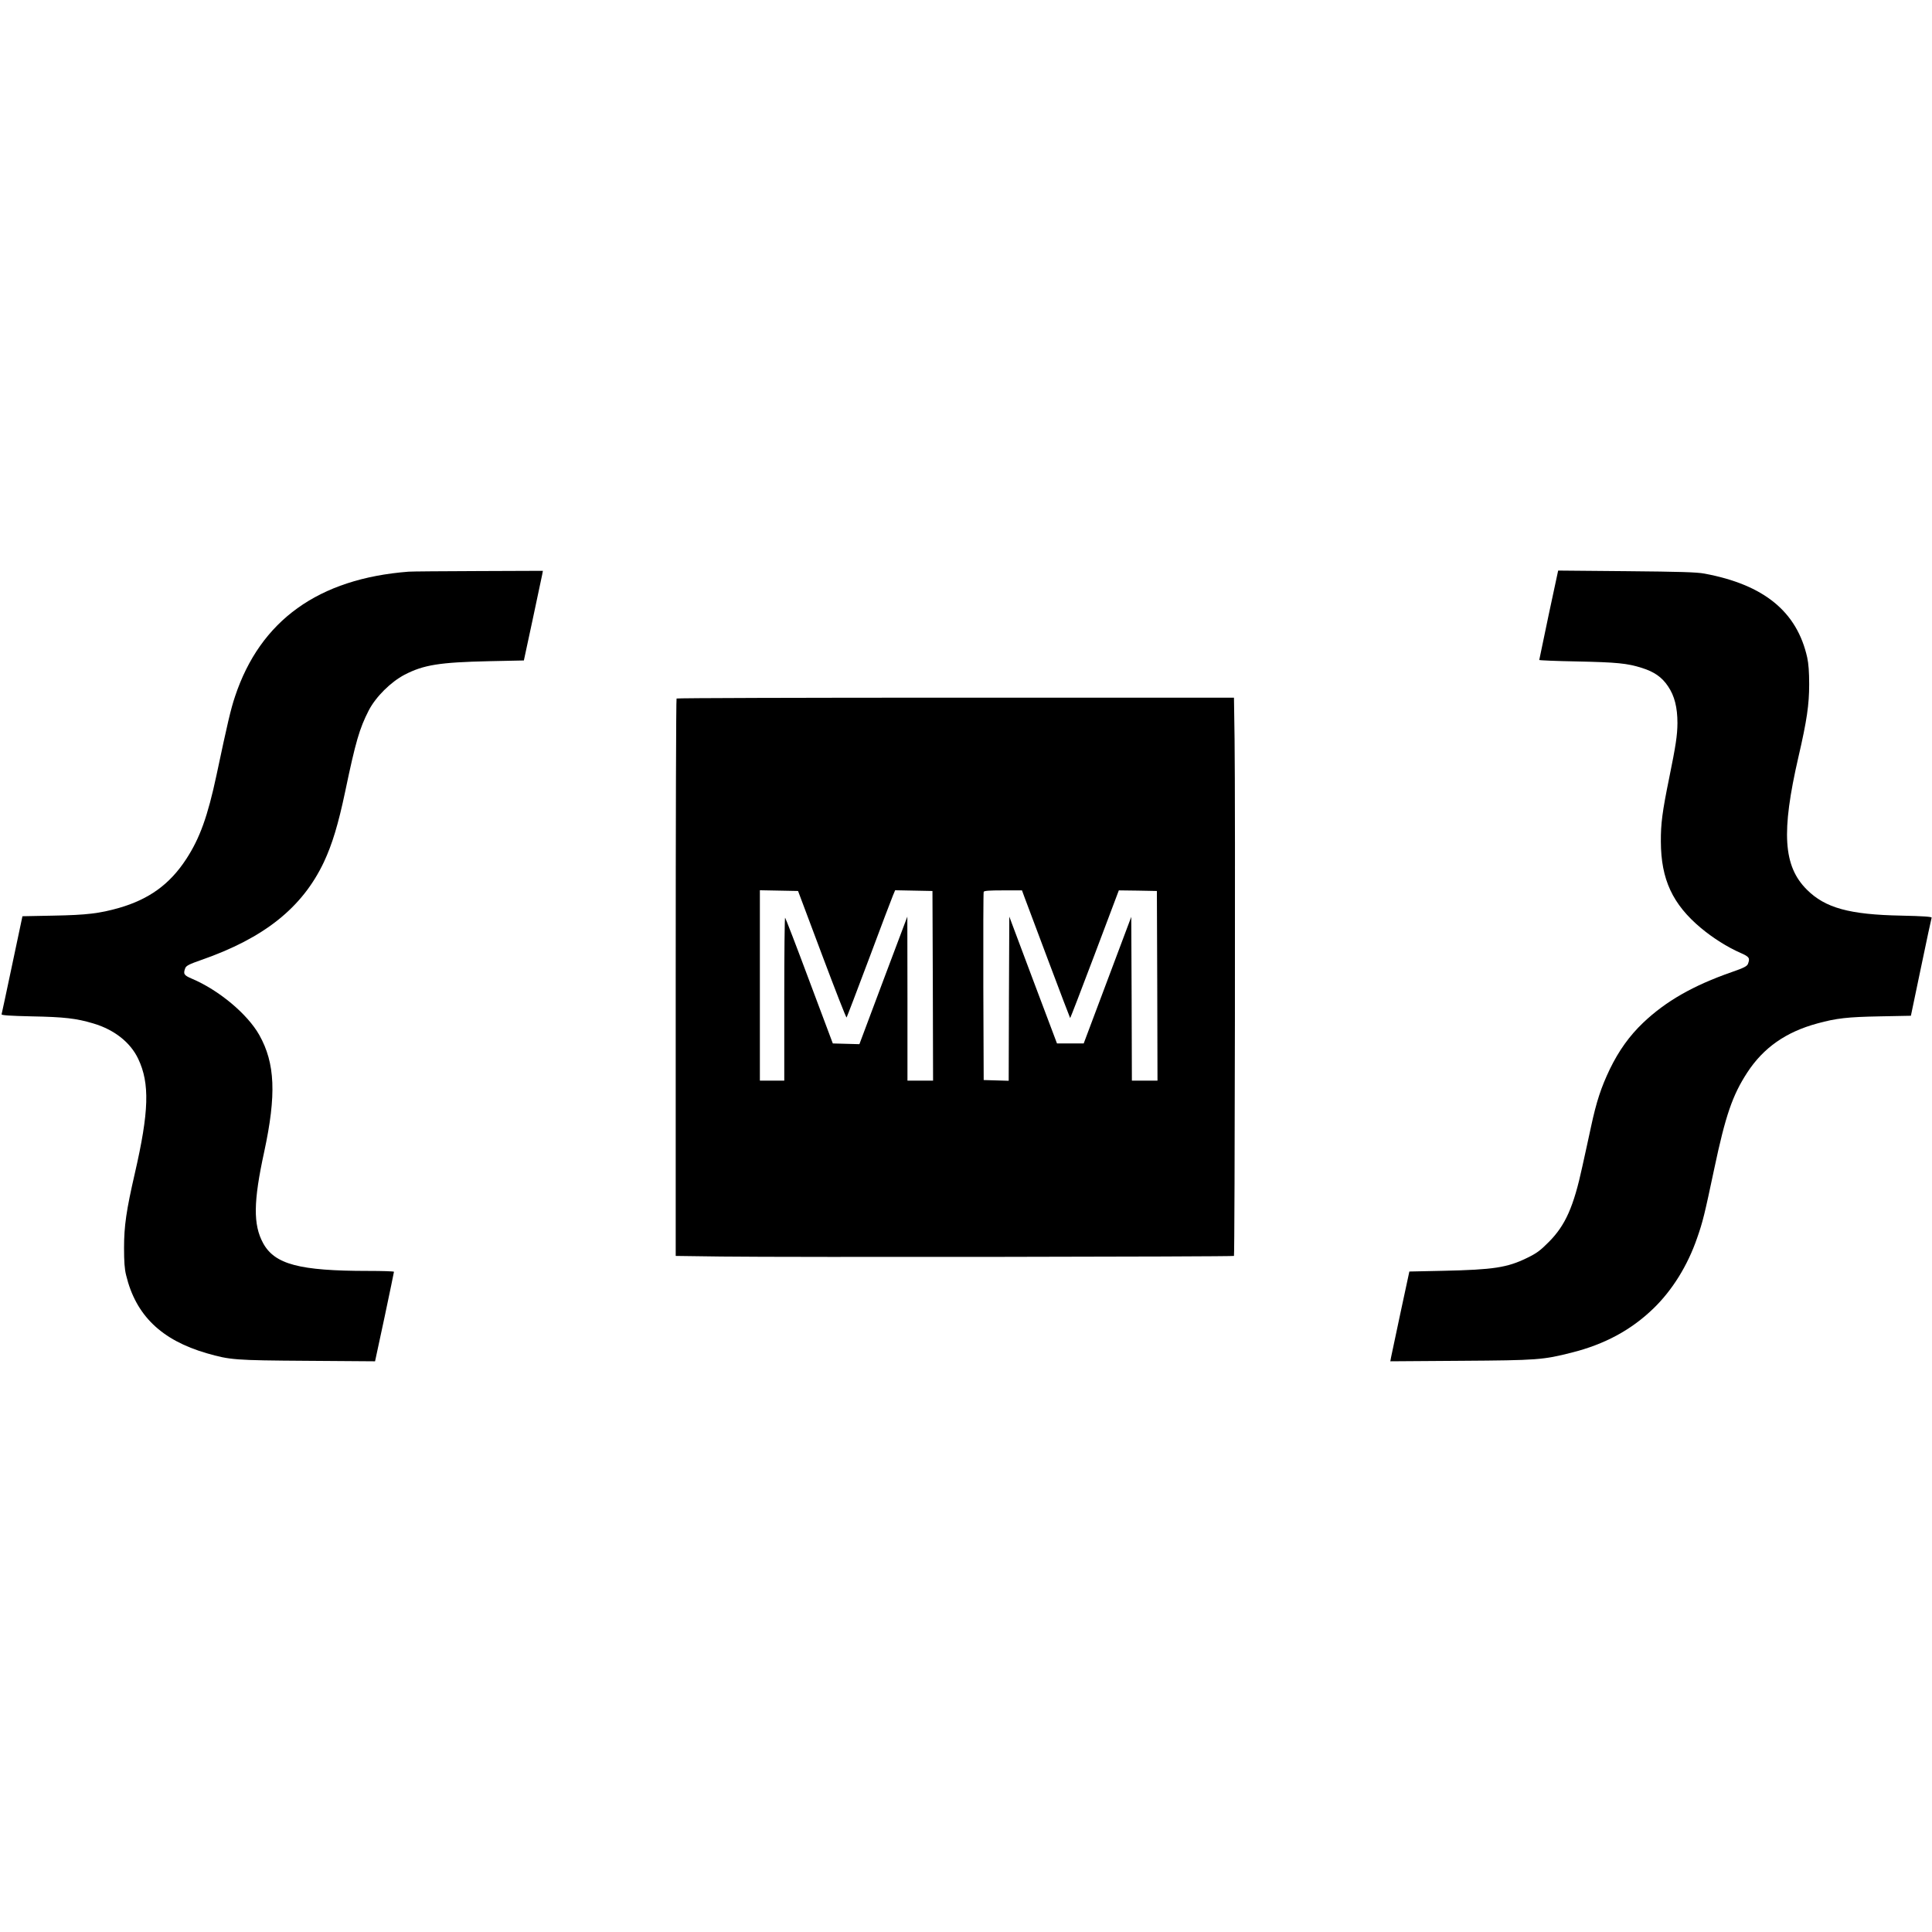
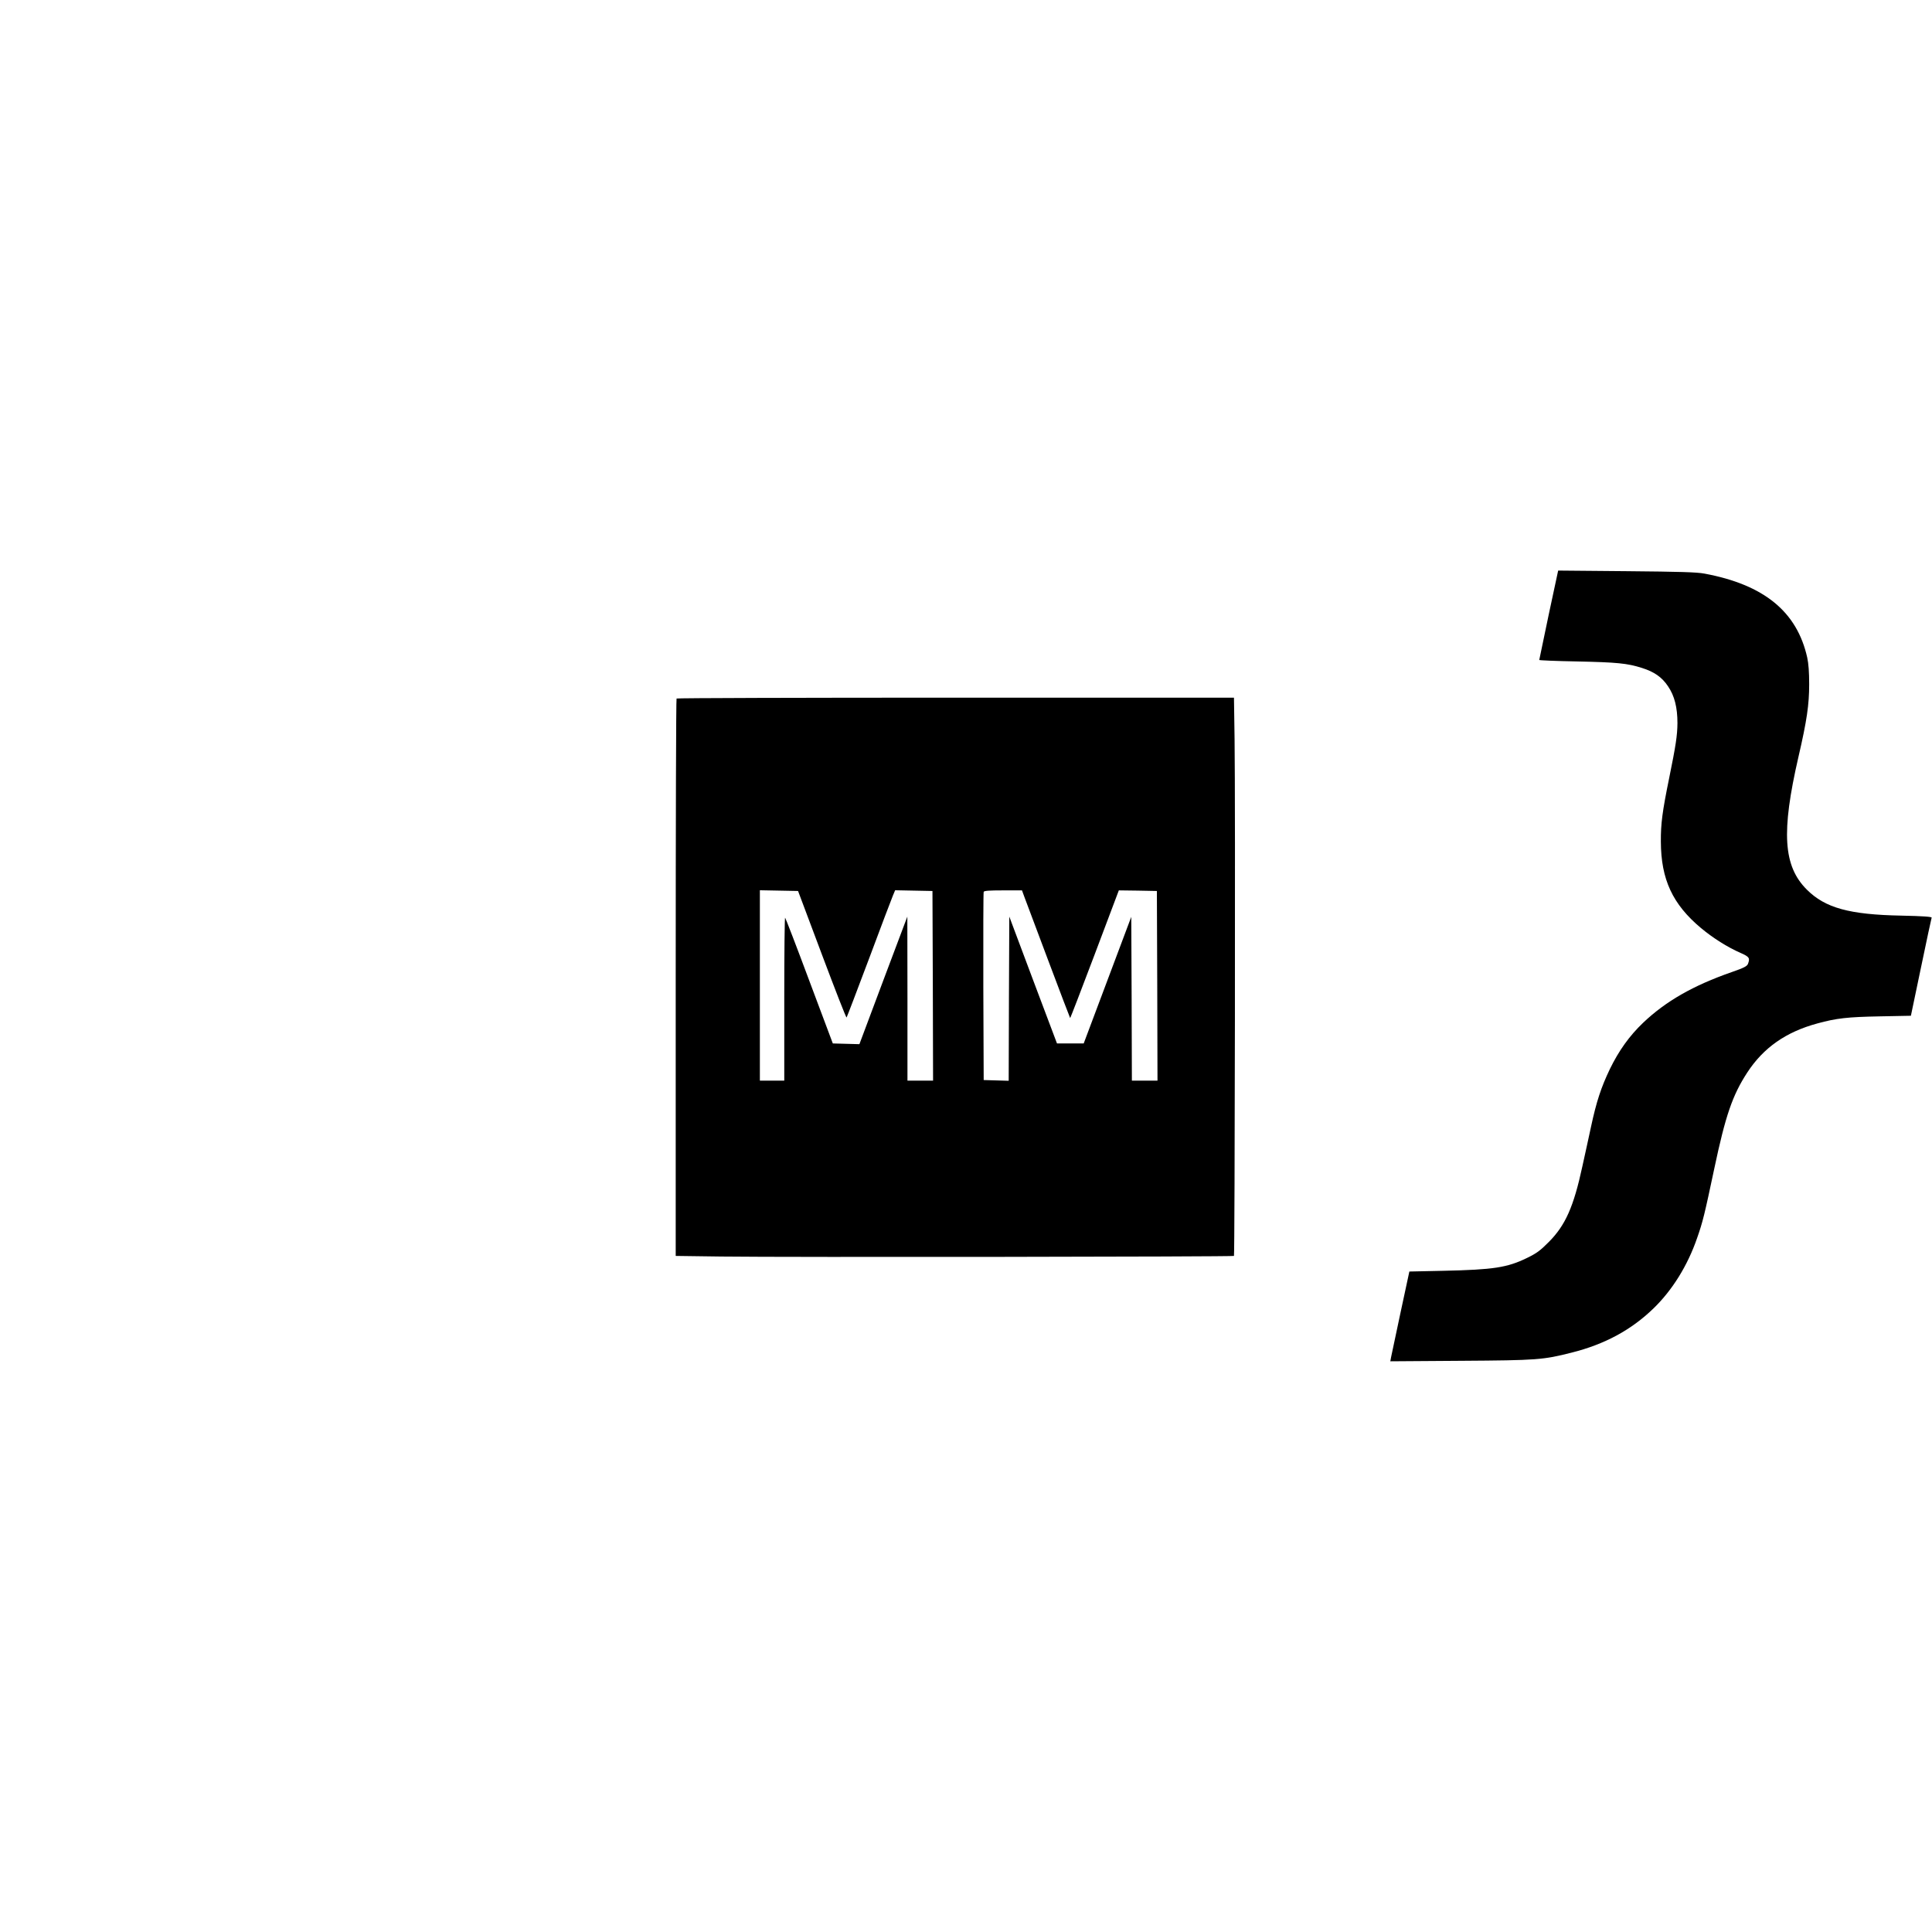
<svg xmlns="http://www.w3.org/2000/svg" version="1.0" width="1584pt" height="1584pt" viewBox="0 0 1584 1584" preserveAspectRatio="xMidYMid meet">
  <g transform="translate(0,1584) scale(0.1,-0.1)" fill="#000000" stroke="none">
-     <path d="M3350 11153 c-739 -57 -1216 -400 -1423 -1023 -35 -104 -61 -216 -152 -645 -72 -338 -137 -518 -248 -688 -135 -207 -305 -330 -552 -401 -159 -45 -263 -58 -536 -63 l-255 -5 -84 -397 c-46 -218 -85 -401 -87 -407 -3 -8 67 -13 249 -17 262 -5 363 -16 503 -58 172 -51 304 -155 368 -290 96 -201 89 -434 -28 -941 -69 -300 -88 -429 -88 -608 0 -112 4 -174 17 -225 79 -329 289 -532 661 -640 192 -55 226 -58 825 -62 l555 -4 78 363 c42 200 77 366 77 371 0 4 -96 7 -212 7 -564 0 -766 54 -861 228 -82 151 -80 340 9 748 101 469 90 726 -40 958 -97 172 -331 368 -553 462 -66 28 -72 39 -54 87 8 19 32 32 130 66 517 180 829 429 1006 802 69 147 119 313 175 579 86 411 117 516 193 665 58 112 181 234 294 293 156 81 287 102 692 111 l286 6 72 335 c39 184 74 350 78 368 l6 32 -528 -2 c-290 -1 -548 -3 -573 -5z" />
    <path d="M12697 10798 c-42 -200 -77 -366 -77 -369 0 -3 138 -9 308 -12 329 -7 413 -15 533 -53 102 -32 165 -76 215 -151 53 -78 77 -173 77 -302 -1 -101 -13 -181 -68 -451 -56 -274 -69 -374 -68 -520 1 -310 96 -514 329 -709 99 -82 215 -156 325 -204 72 -32 78 -42 60 -90 -8 -19 -32 -32 -133 -67 -316 -110 -541 -239 -727 -416 -111 -106 -198 -227 -272 -379 -72 -151 -110 -265 -155 -475 -20 -91 -51 -237 -71 -325 -71 -329 -139 -481 -273 -616 -72 -73 -101 -94 -181 -133 -162 -79 -275 -96 -684 -105 l-280 -6 -72 -335 c-39 -184 -74 -350 -78 -368 l-6 -33 578 4 c629 4 675 8 908 67 271 68 488 185 671 362 155 150 280 351 358 577 47 134 61 192 141 570 92 435 149 601 270 787 133 204 317 333 575 403 157 43 248 53 511 58 l256 5 83 397 c45 218 85 401 87 407 3 8 -67 13 -249 17 -425 8 -624 63 -774 213 -194 193 -211 472 -69 1088 69 298 88 428 88 596 0 99 -5 169 -16 219 -84 376 -354 597 -842 688 -63 12 -200 16 -640 20 l-560 5 -78 -364z" />
    <path d="M5547 10113 c-4 -3 -7 -1033 -7 -2288 l0 -2282 373 -5 c542 -7 4196 -2 4204 5 7 8 12 3747 5 4235 l-5 342 -2282 0 c-1255 0 -2285 -3 -2288 -7z m1192 -2100 c108 -287 198 -519 202 -515 3 4 86 221 184 482 97 261 186 494 196 518 l18 43 153 -3 153 -3 3 -777 2 -778 -105 0 -105 0 0 673 -1 672 -197 -523 -196 -523 -109 3 -109 3 -192 512 c-105 282 -195 515 -199 519 -4 4 -7 -295 -7 -664 l0 -672 -100 0 -100 0 0 780 0 781 157 -3 156 -3 196 -522z m1659 475 c11 -29 99 -264 196 -522 97 -258 178 -471 180 -473 1 -2 92 233 201 522 l198 525 156 -2 156 -3 3 -777 2 -778 -105 0 -105 0 -2 672 -3 671 -195 -519 -195 -519 -110 0 -109 0 -196 520 -195 520 -3 -673 -2 -673 -103 3 -102 3 -3 765 c-1 421 0 771 3 778 3 9 45 12 159 12 l155 0 19 -52z" />
  </g>
</svg>